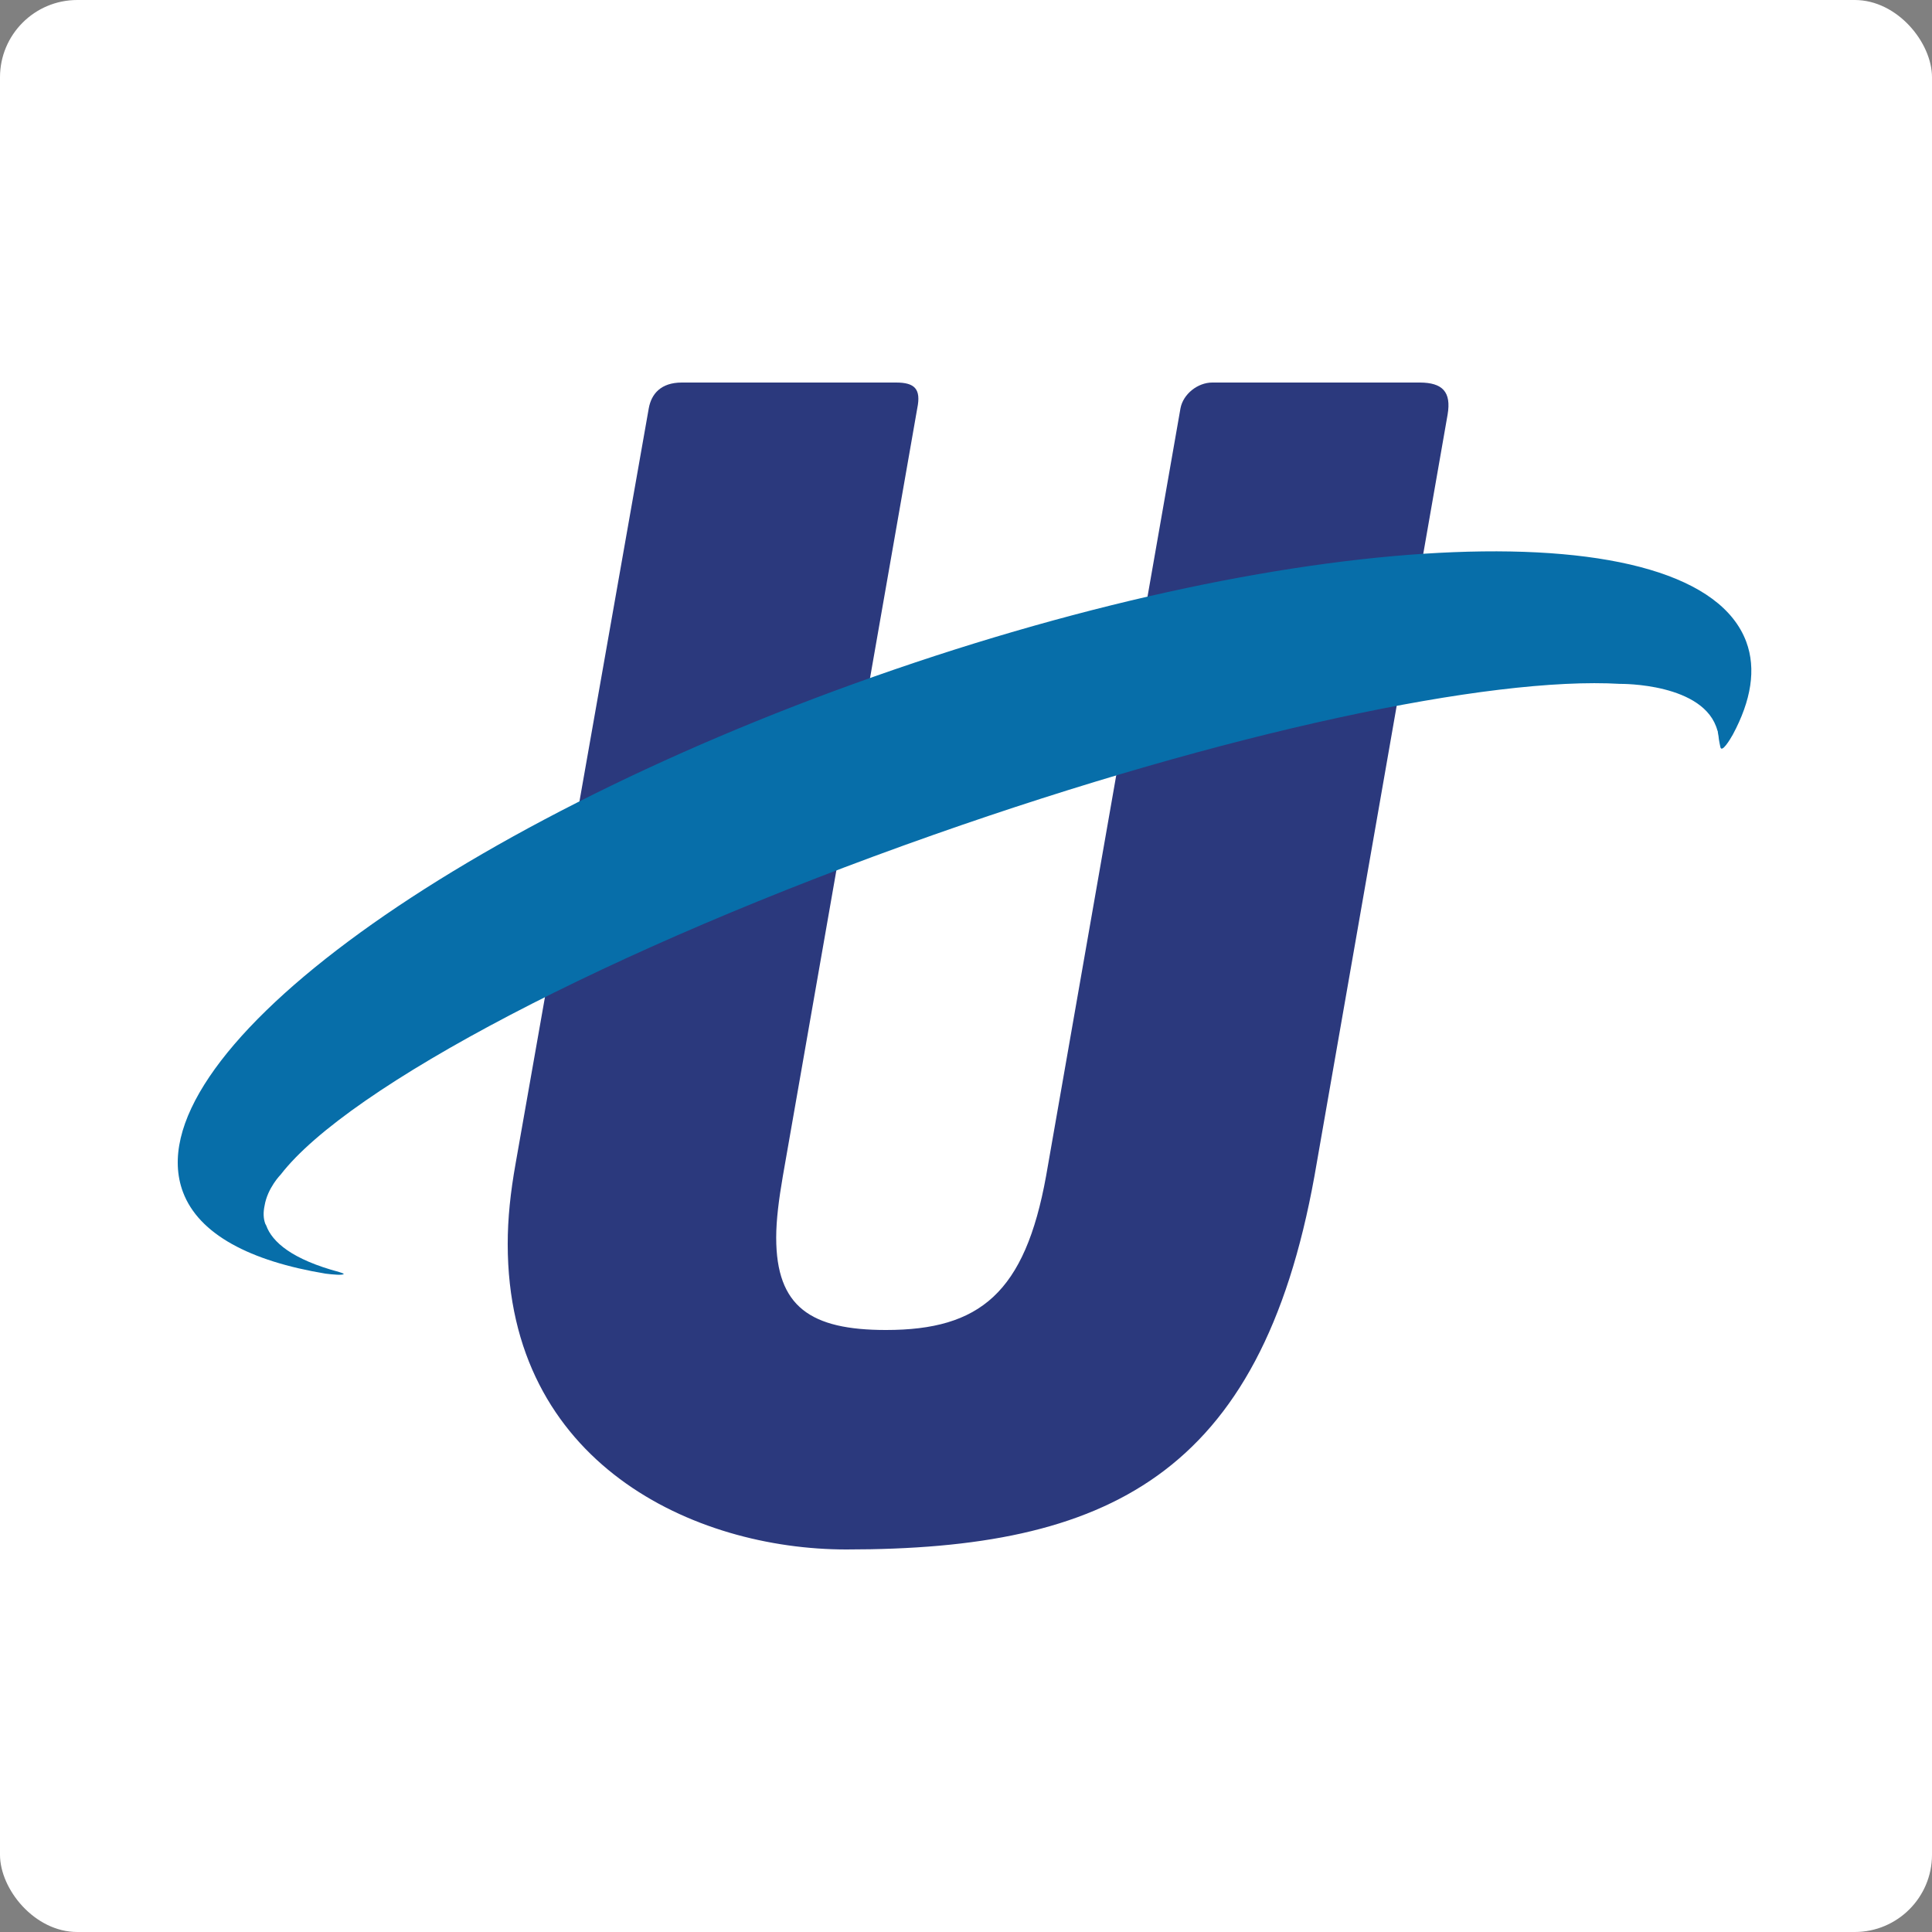
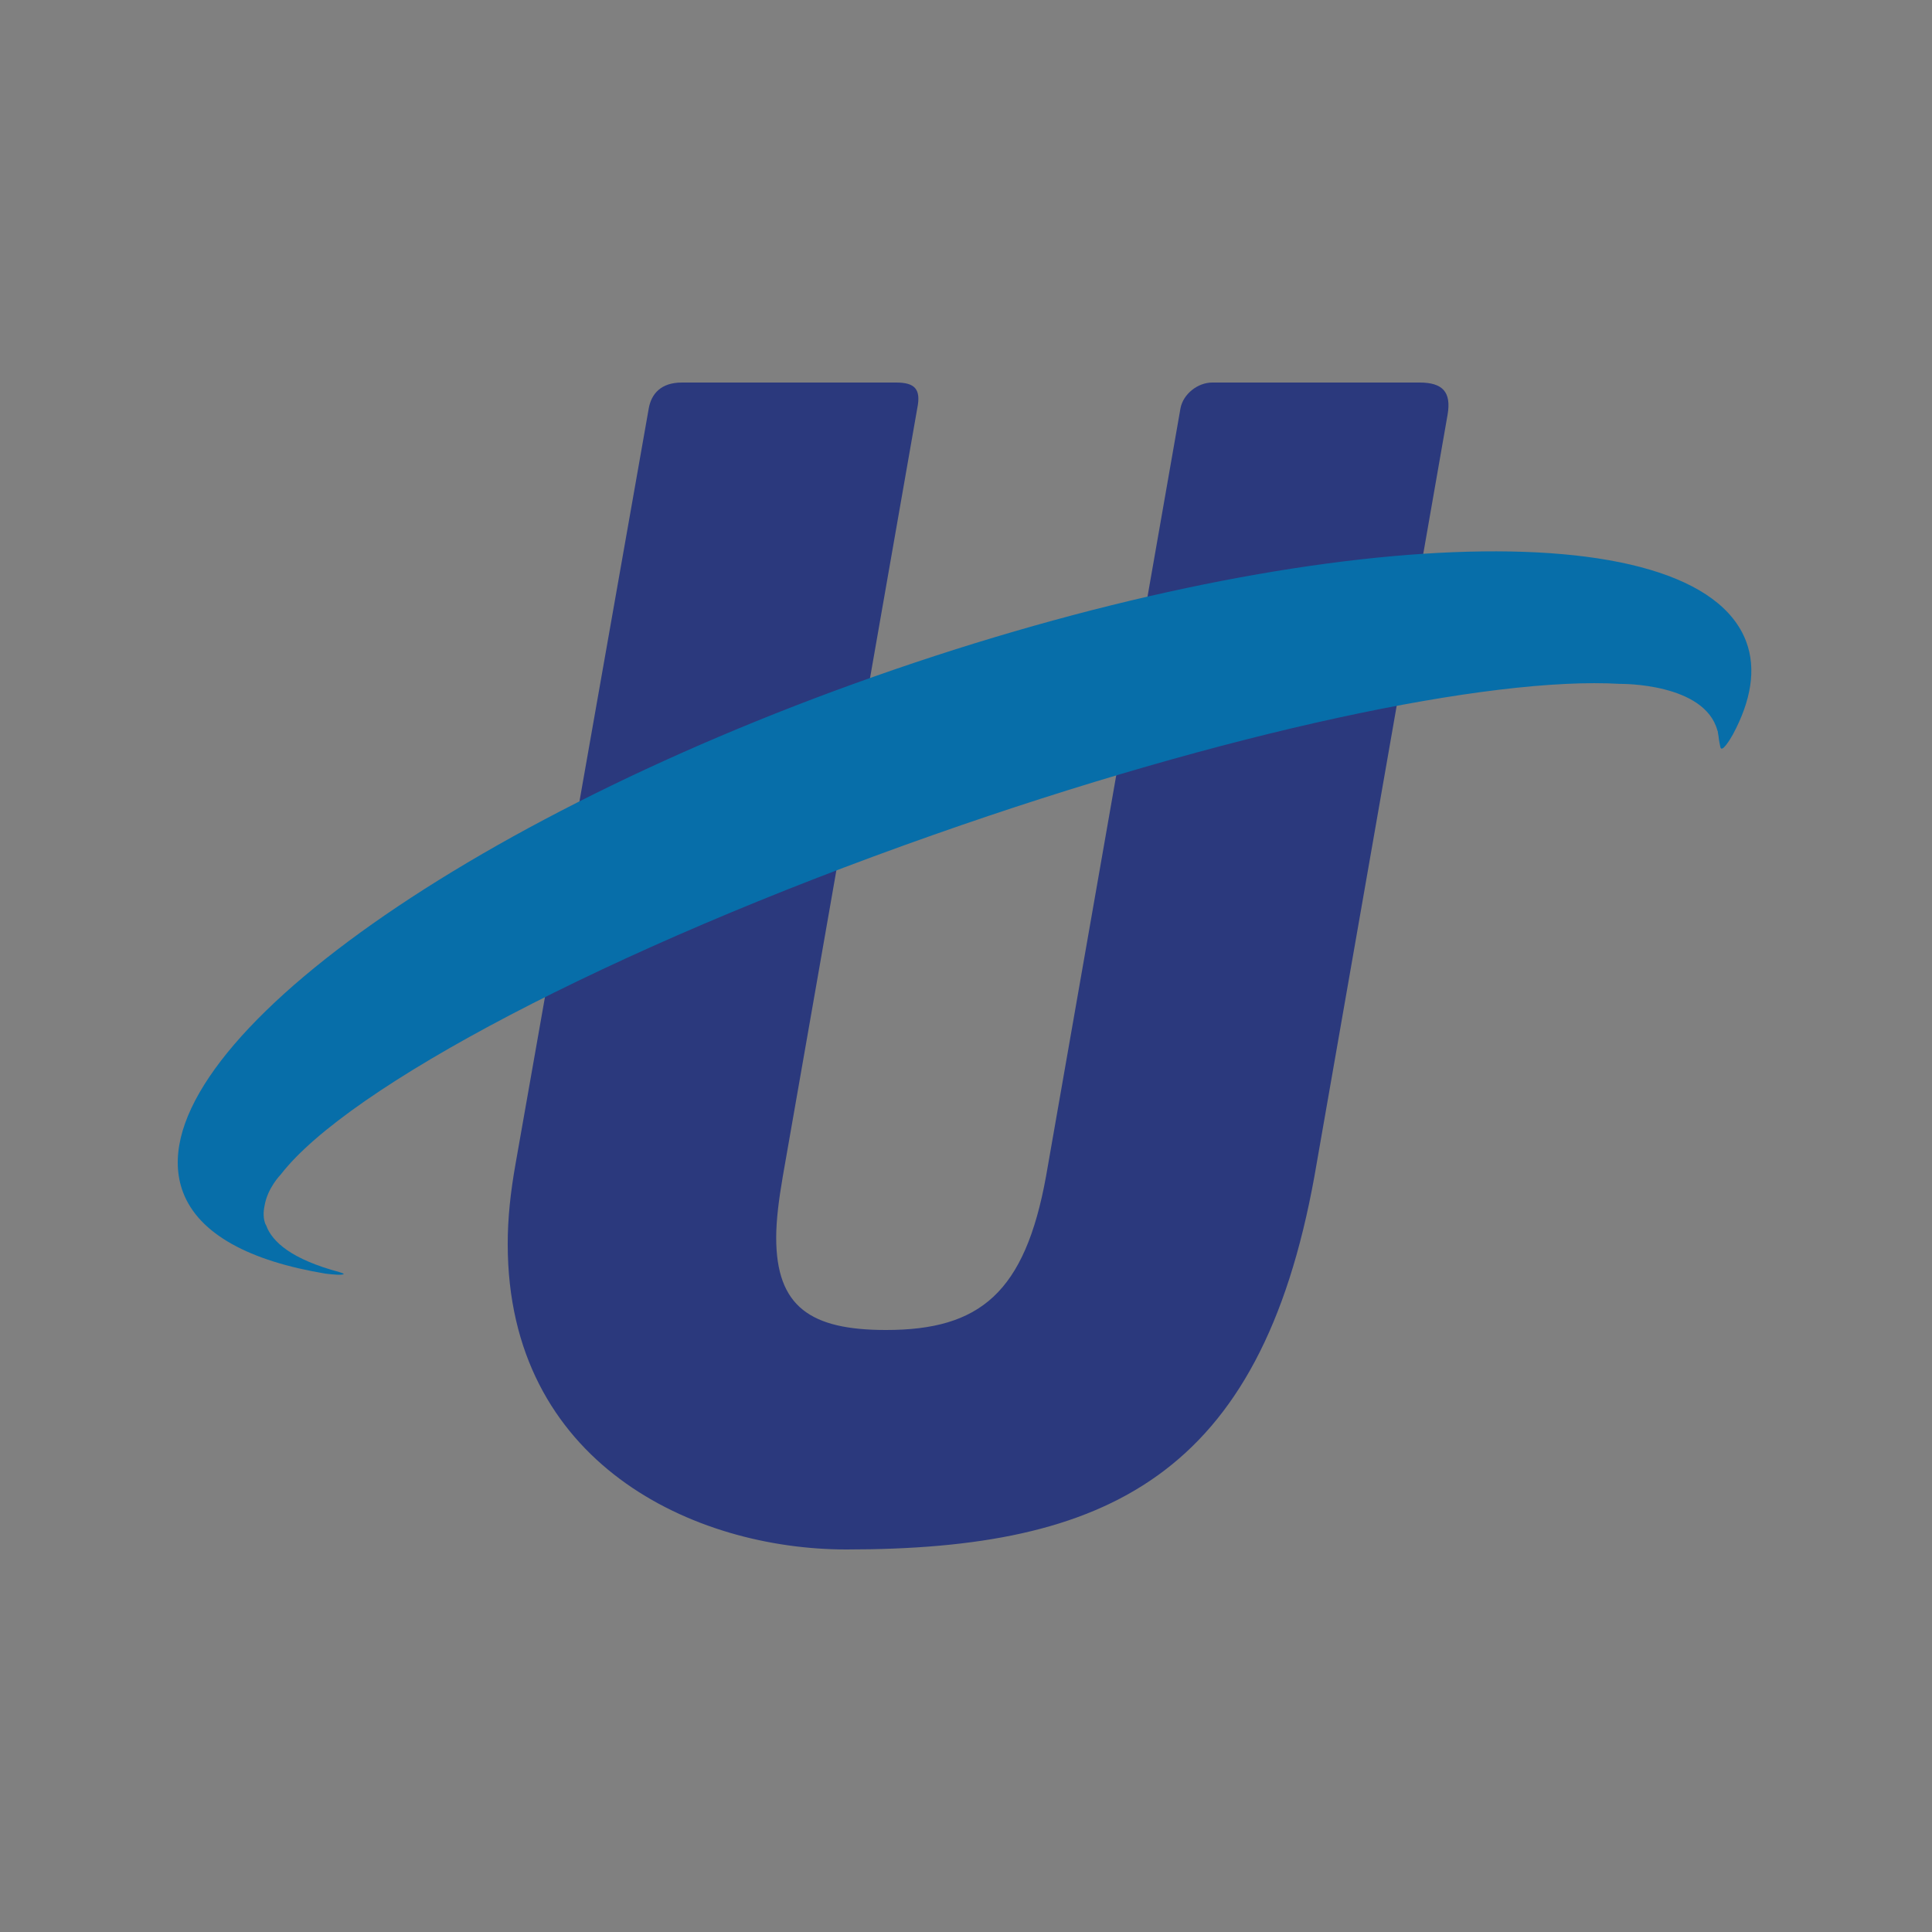
<svg xmlns="http://www.w3.org/2000/svg" width="500" height="500" viewBox="0 0 500 500" fill="none">
  <rect x="0" y="0" width="500" height="500" fill="#808080" stroke="none" />
-   <rect width="500" height="500" rx="20" fill="white" />
  <path d="M374.632 107.33L340.182 304.359C326.152 382.076 286.45 401 219.022 401C179.655 401 131.396 378.76 131.396 321.962C131.396 315.303 132.091 308.672 133.452 301.043L167.903 105.658C168.569 101.992 170.986 99 176.46 99H231.913C236.72 99 238.415 100.671 237.387 105.658L202.603 304.359C201.575 310.343 200.88 315.654 200.88 320.291C200.88 338.217 209.799 344.201 229.302 344.201C253.612 344.201 265.252 334.578 270.726 304.359L305.509 105.658C306.204 101.992 309.954 99 313.733 99H367.464C373.271 99.027 375.66 101.372 374.632 107.33Z" fill="#2B397D" />
  <path d="M451.924 166.07C439.06 131.673 338.071 135.689 226.358 175.047C114.644 214.377 34.492 274.114 47.355 308.511C51.467 319.456 64.747 326.384 84.25 329.619C86.167 329.861 88.807 330.104 88.973 329.672C88.807 329.565 88.473 329.403 87.89 329.241C87.862 329.241 87.834 329.214 87.834 329.214C75.61 325.952 70.442 321.451 68.887 317.137C68.831 317.003 68.72 316.868 68.664 316.733C68.136 315.331 68.109 313.741 68.47 312.043C69.22 307.46 72.637 303.982 72.637 303.982L72.665 303.955C90.085 281.392 157.318 245.701 241.694 216.021C317.345 189.388 385.607 174.993 419.307 176.988H419.39C419.39 176.988 441.227 176.718 444.478 189.118H444.534C444.534 189.118 444.561 189.388 444.617 189.765C444.728 190.251 444.784 190.736 444.839 191.275C444.95 191.976 445.089 192.731 445.228 193.324C445.562 194.968 447.701 191.464 448.451 190.116C453.174 181.328 454.563 173.16 451.924 166.07Z" fill="#076EA9" />
</svg>